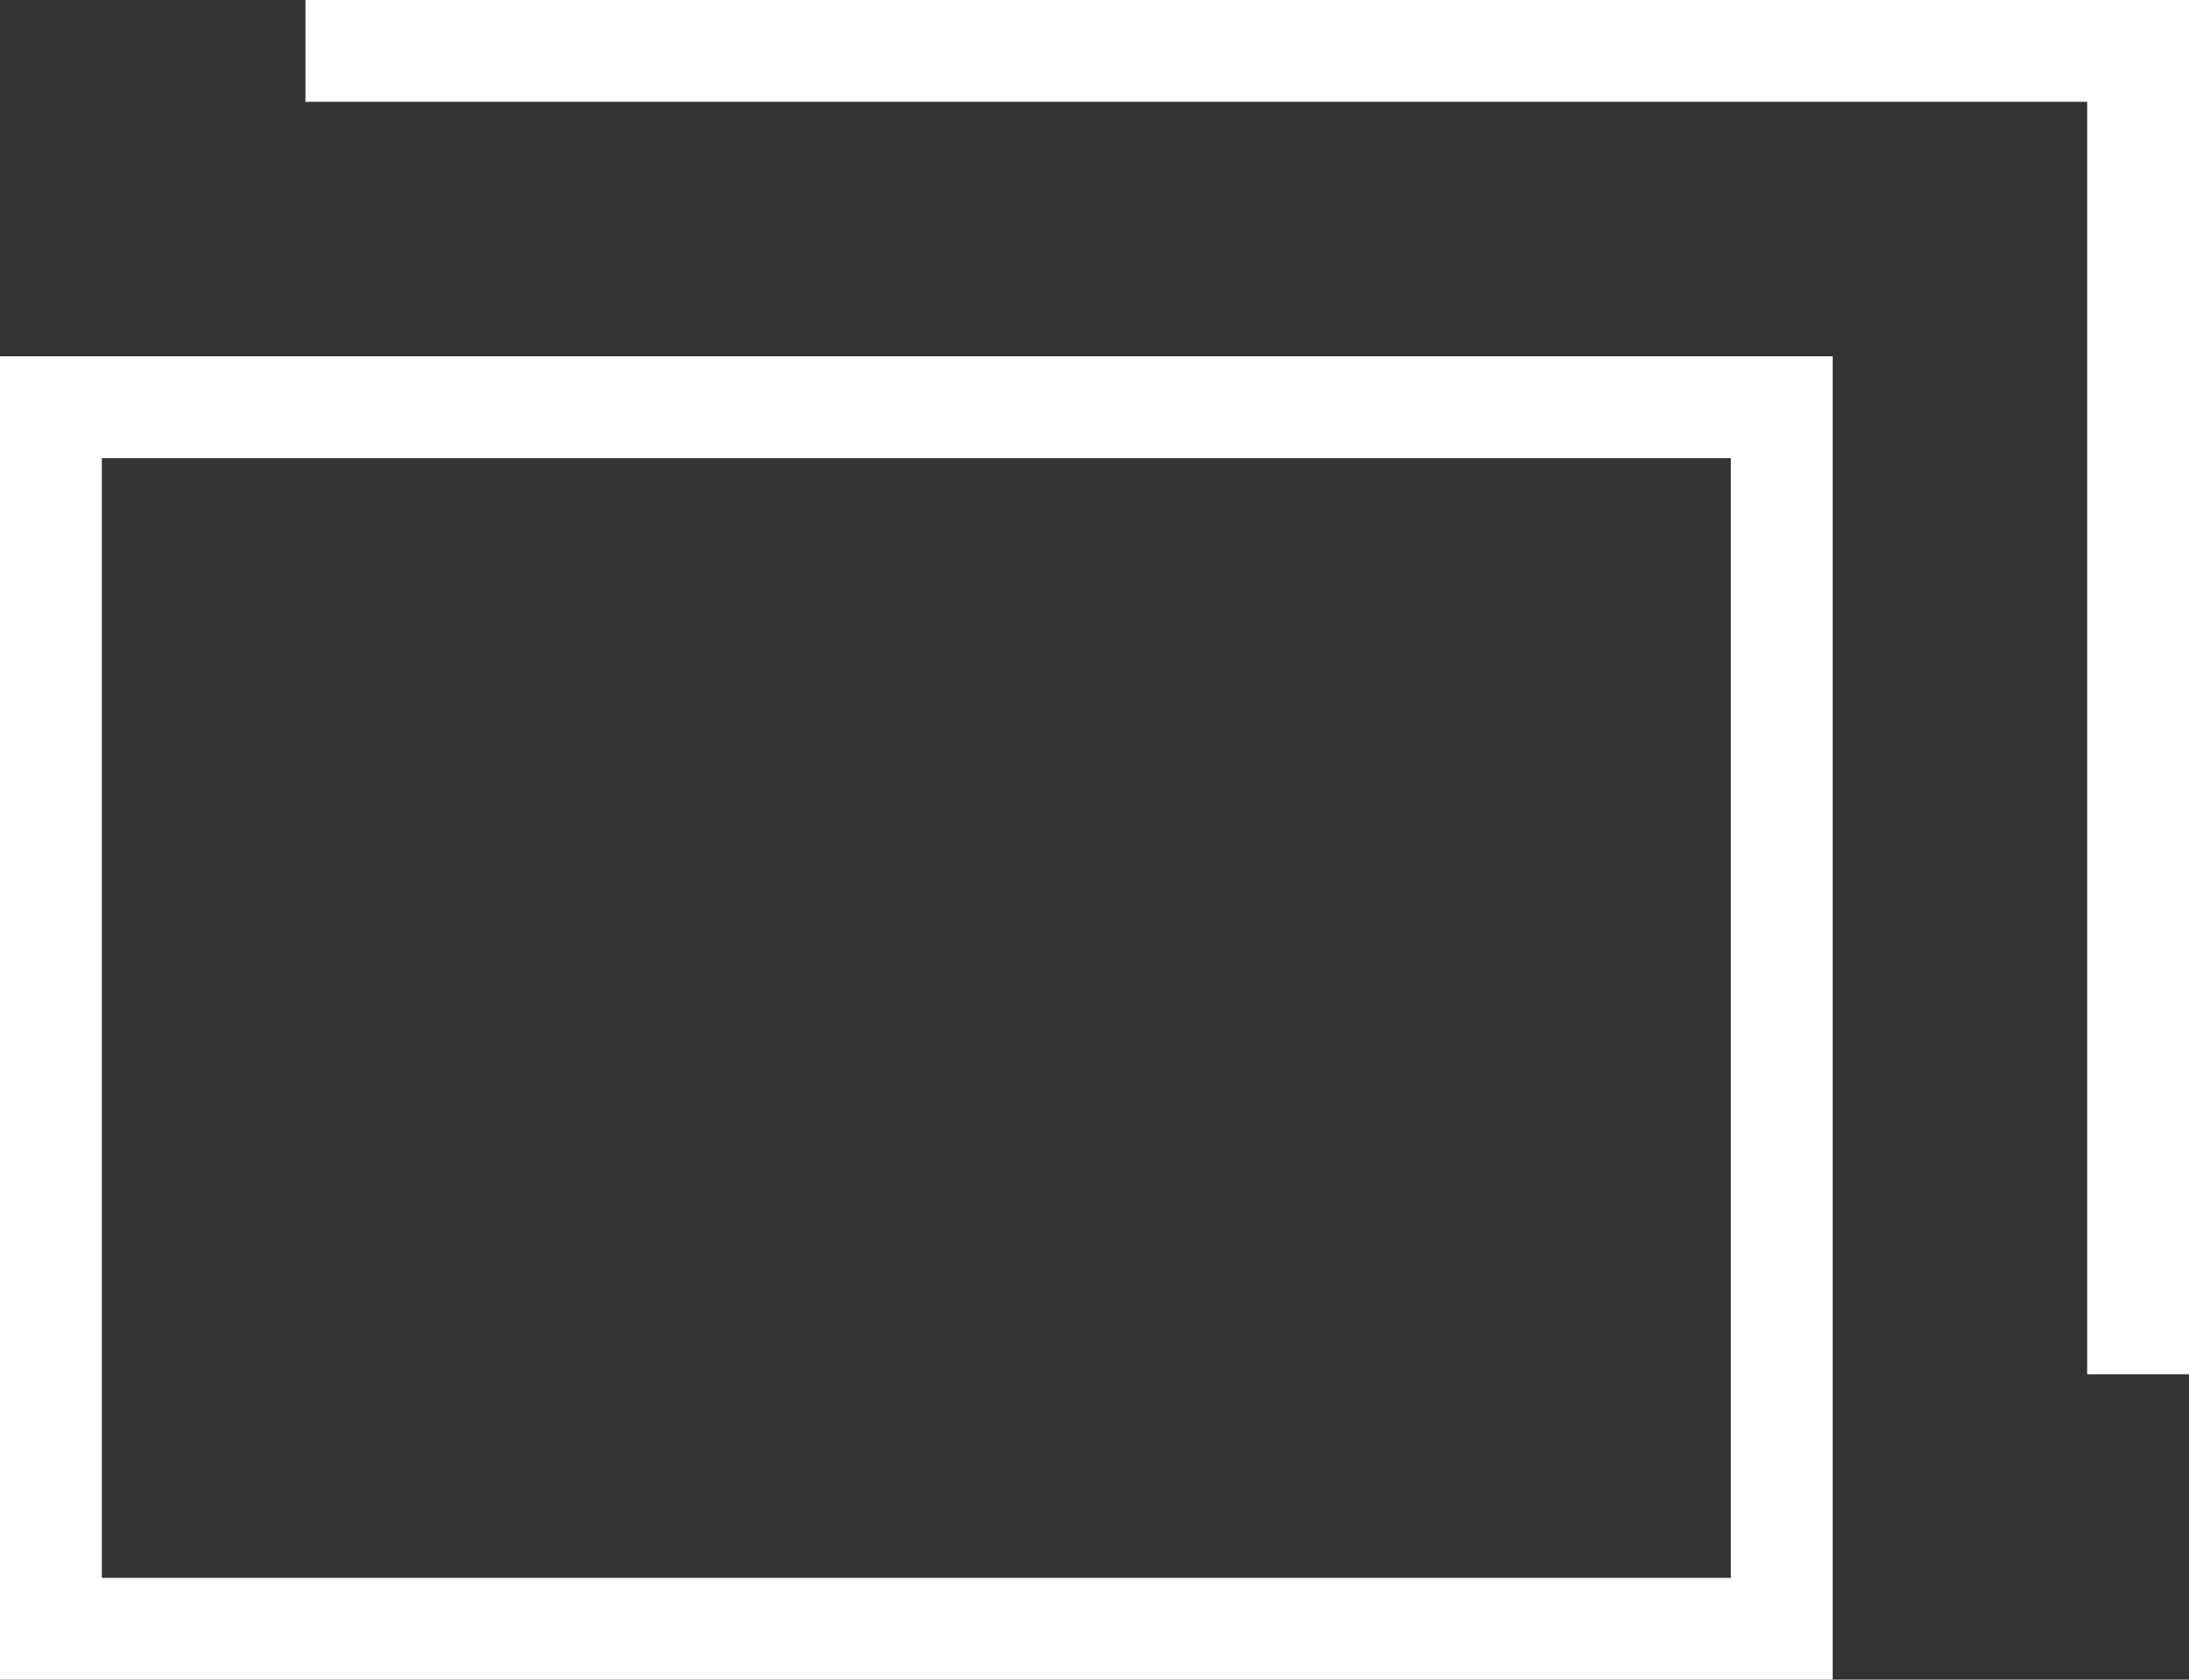
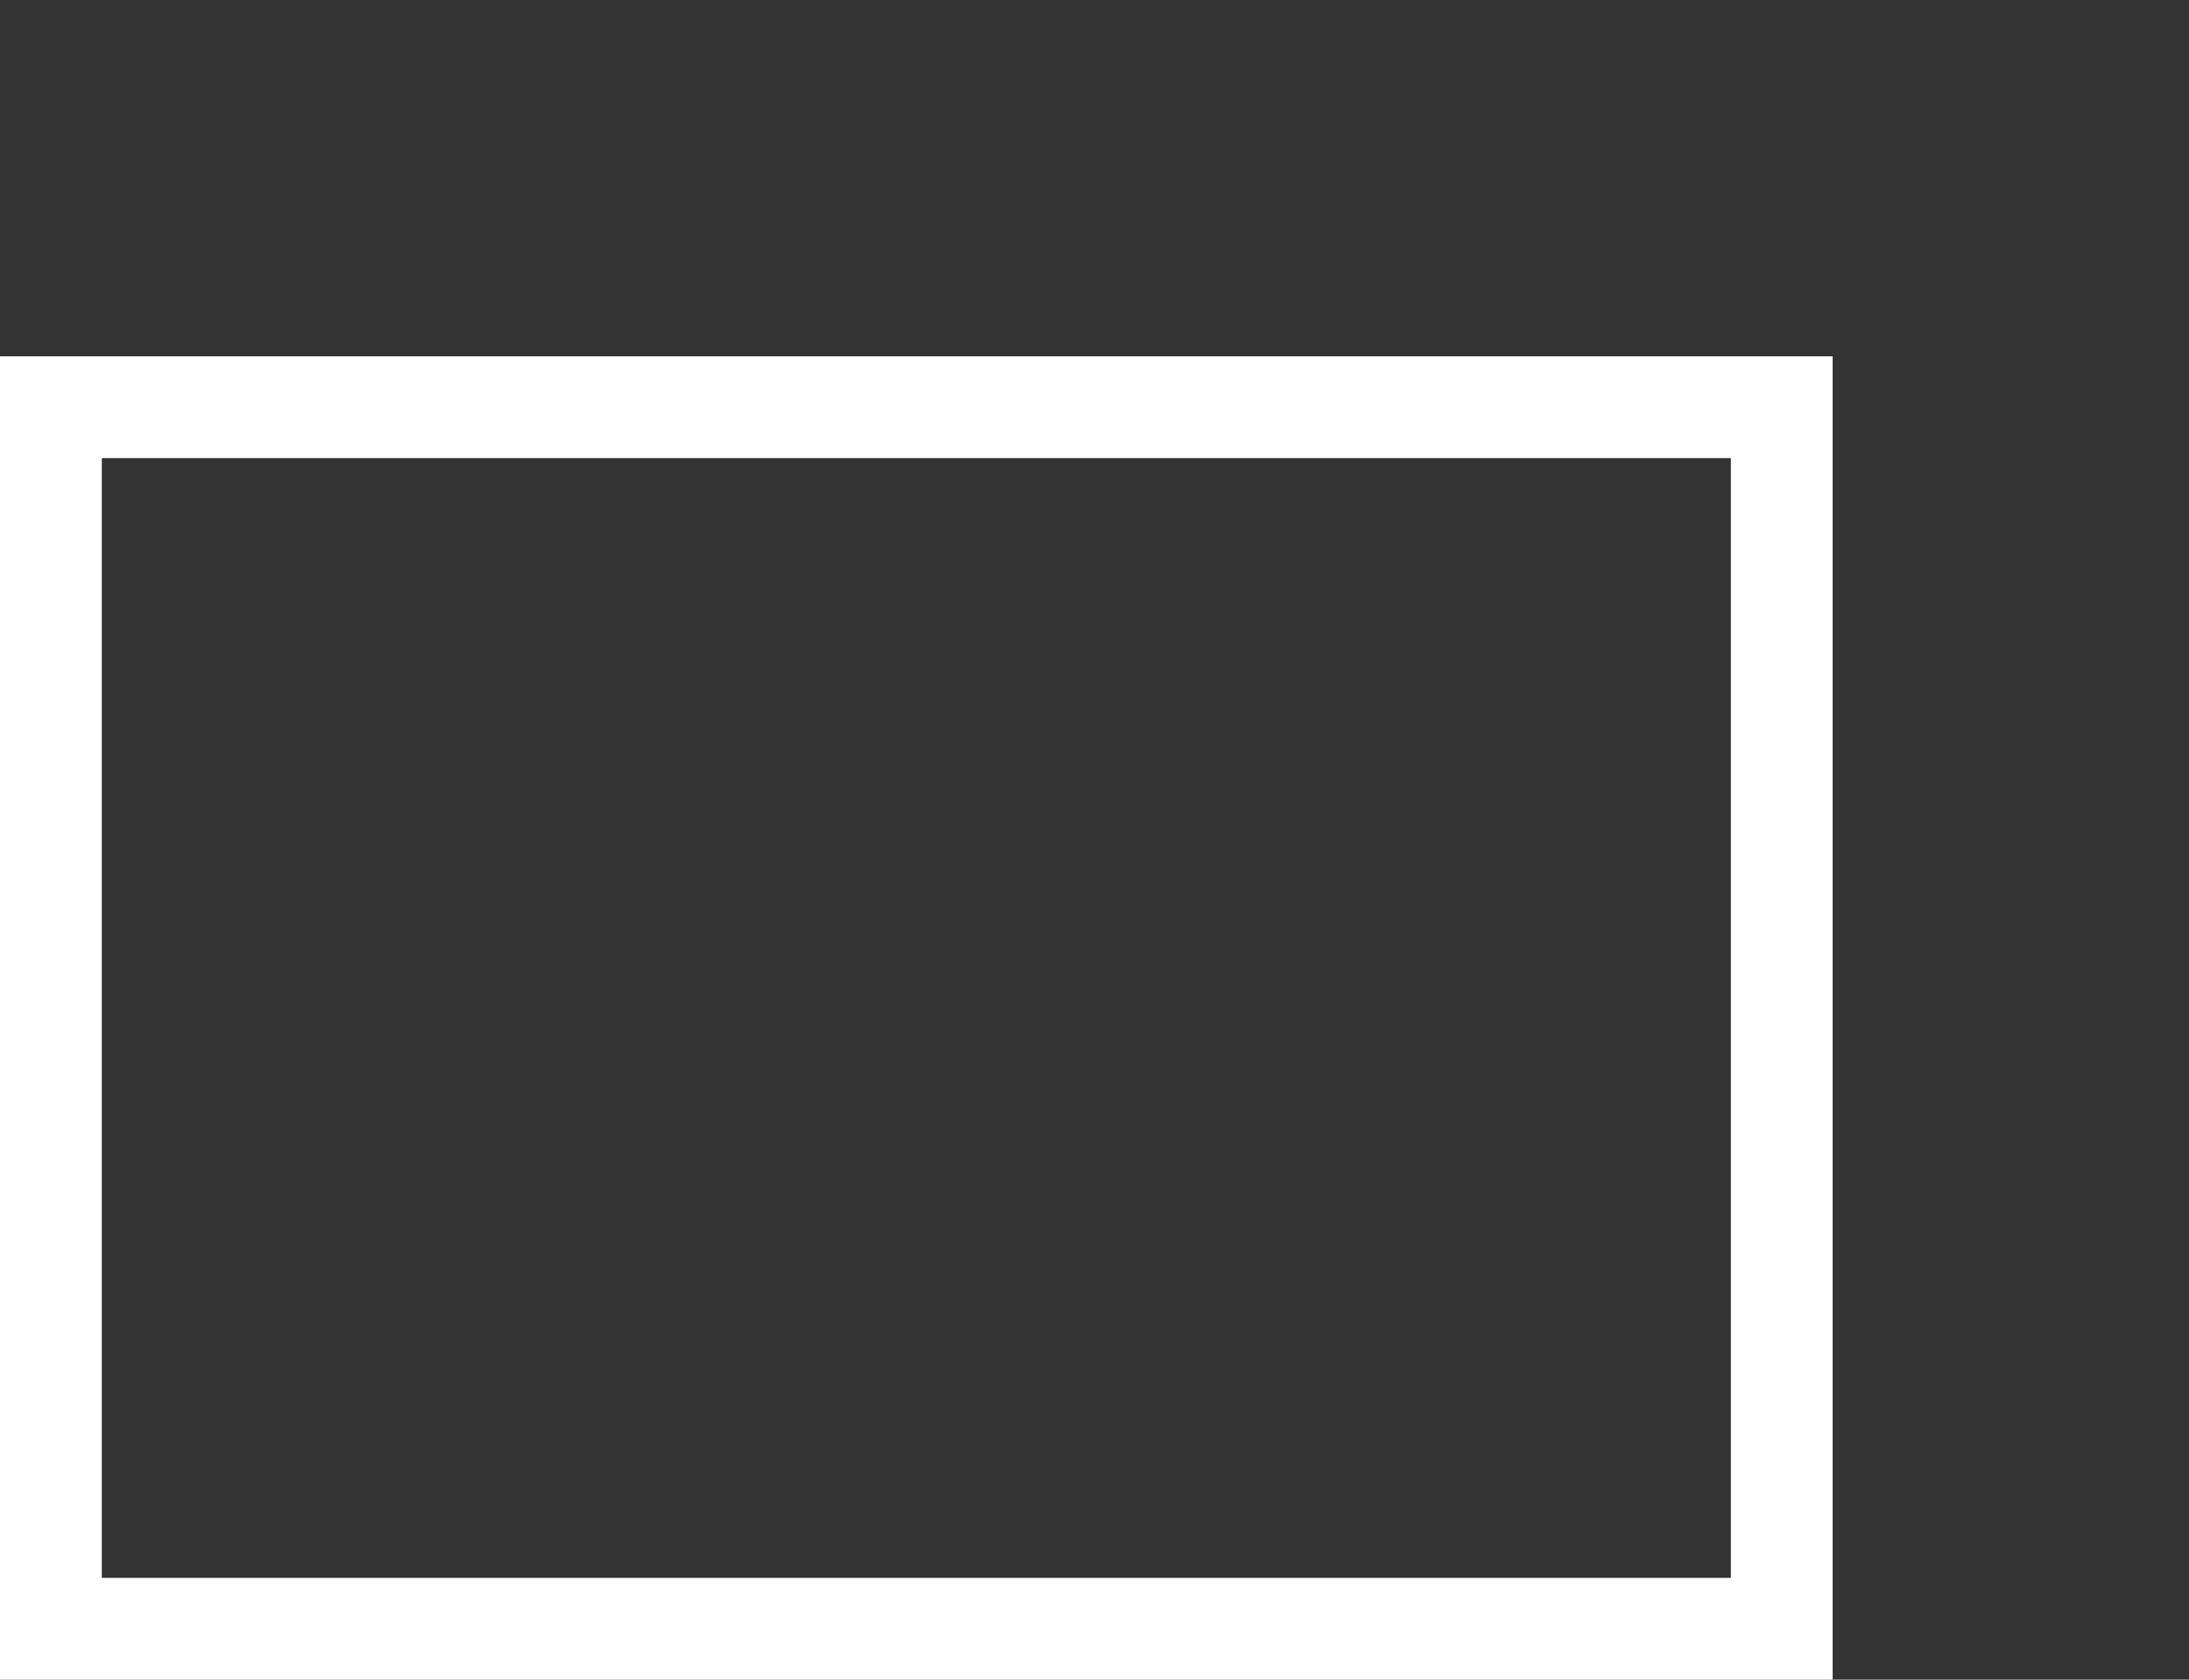
<svg xmlns="http://www.w3.org/2000/svg" viewBox="0 0 21.5 16.5">
  <rect x="0" y="0" width="21.5" height="16.5" fill="#333333" stroke="none" />
-   <path fill="none" stroke="#fff" stroke-miterlimit="10" d="M3 .5h18v13" />
-   <path fill="none" d="M.5 4h17v12H.5z" />
+   <path fill="none" d="M.5 4h17v12H.5" />
  <path d="M17 4.5v11H1v-11h16m1-1H0v13h18v-13z" fill="#fff" />
</svg>